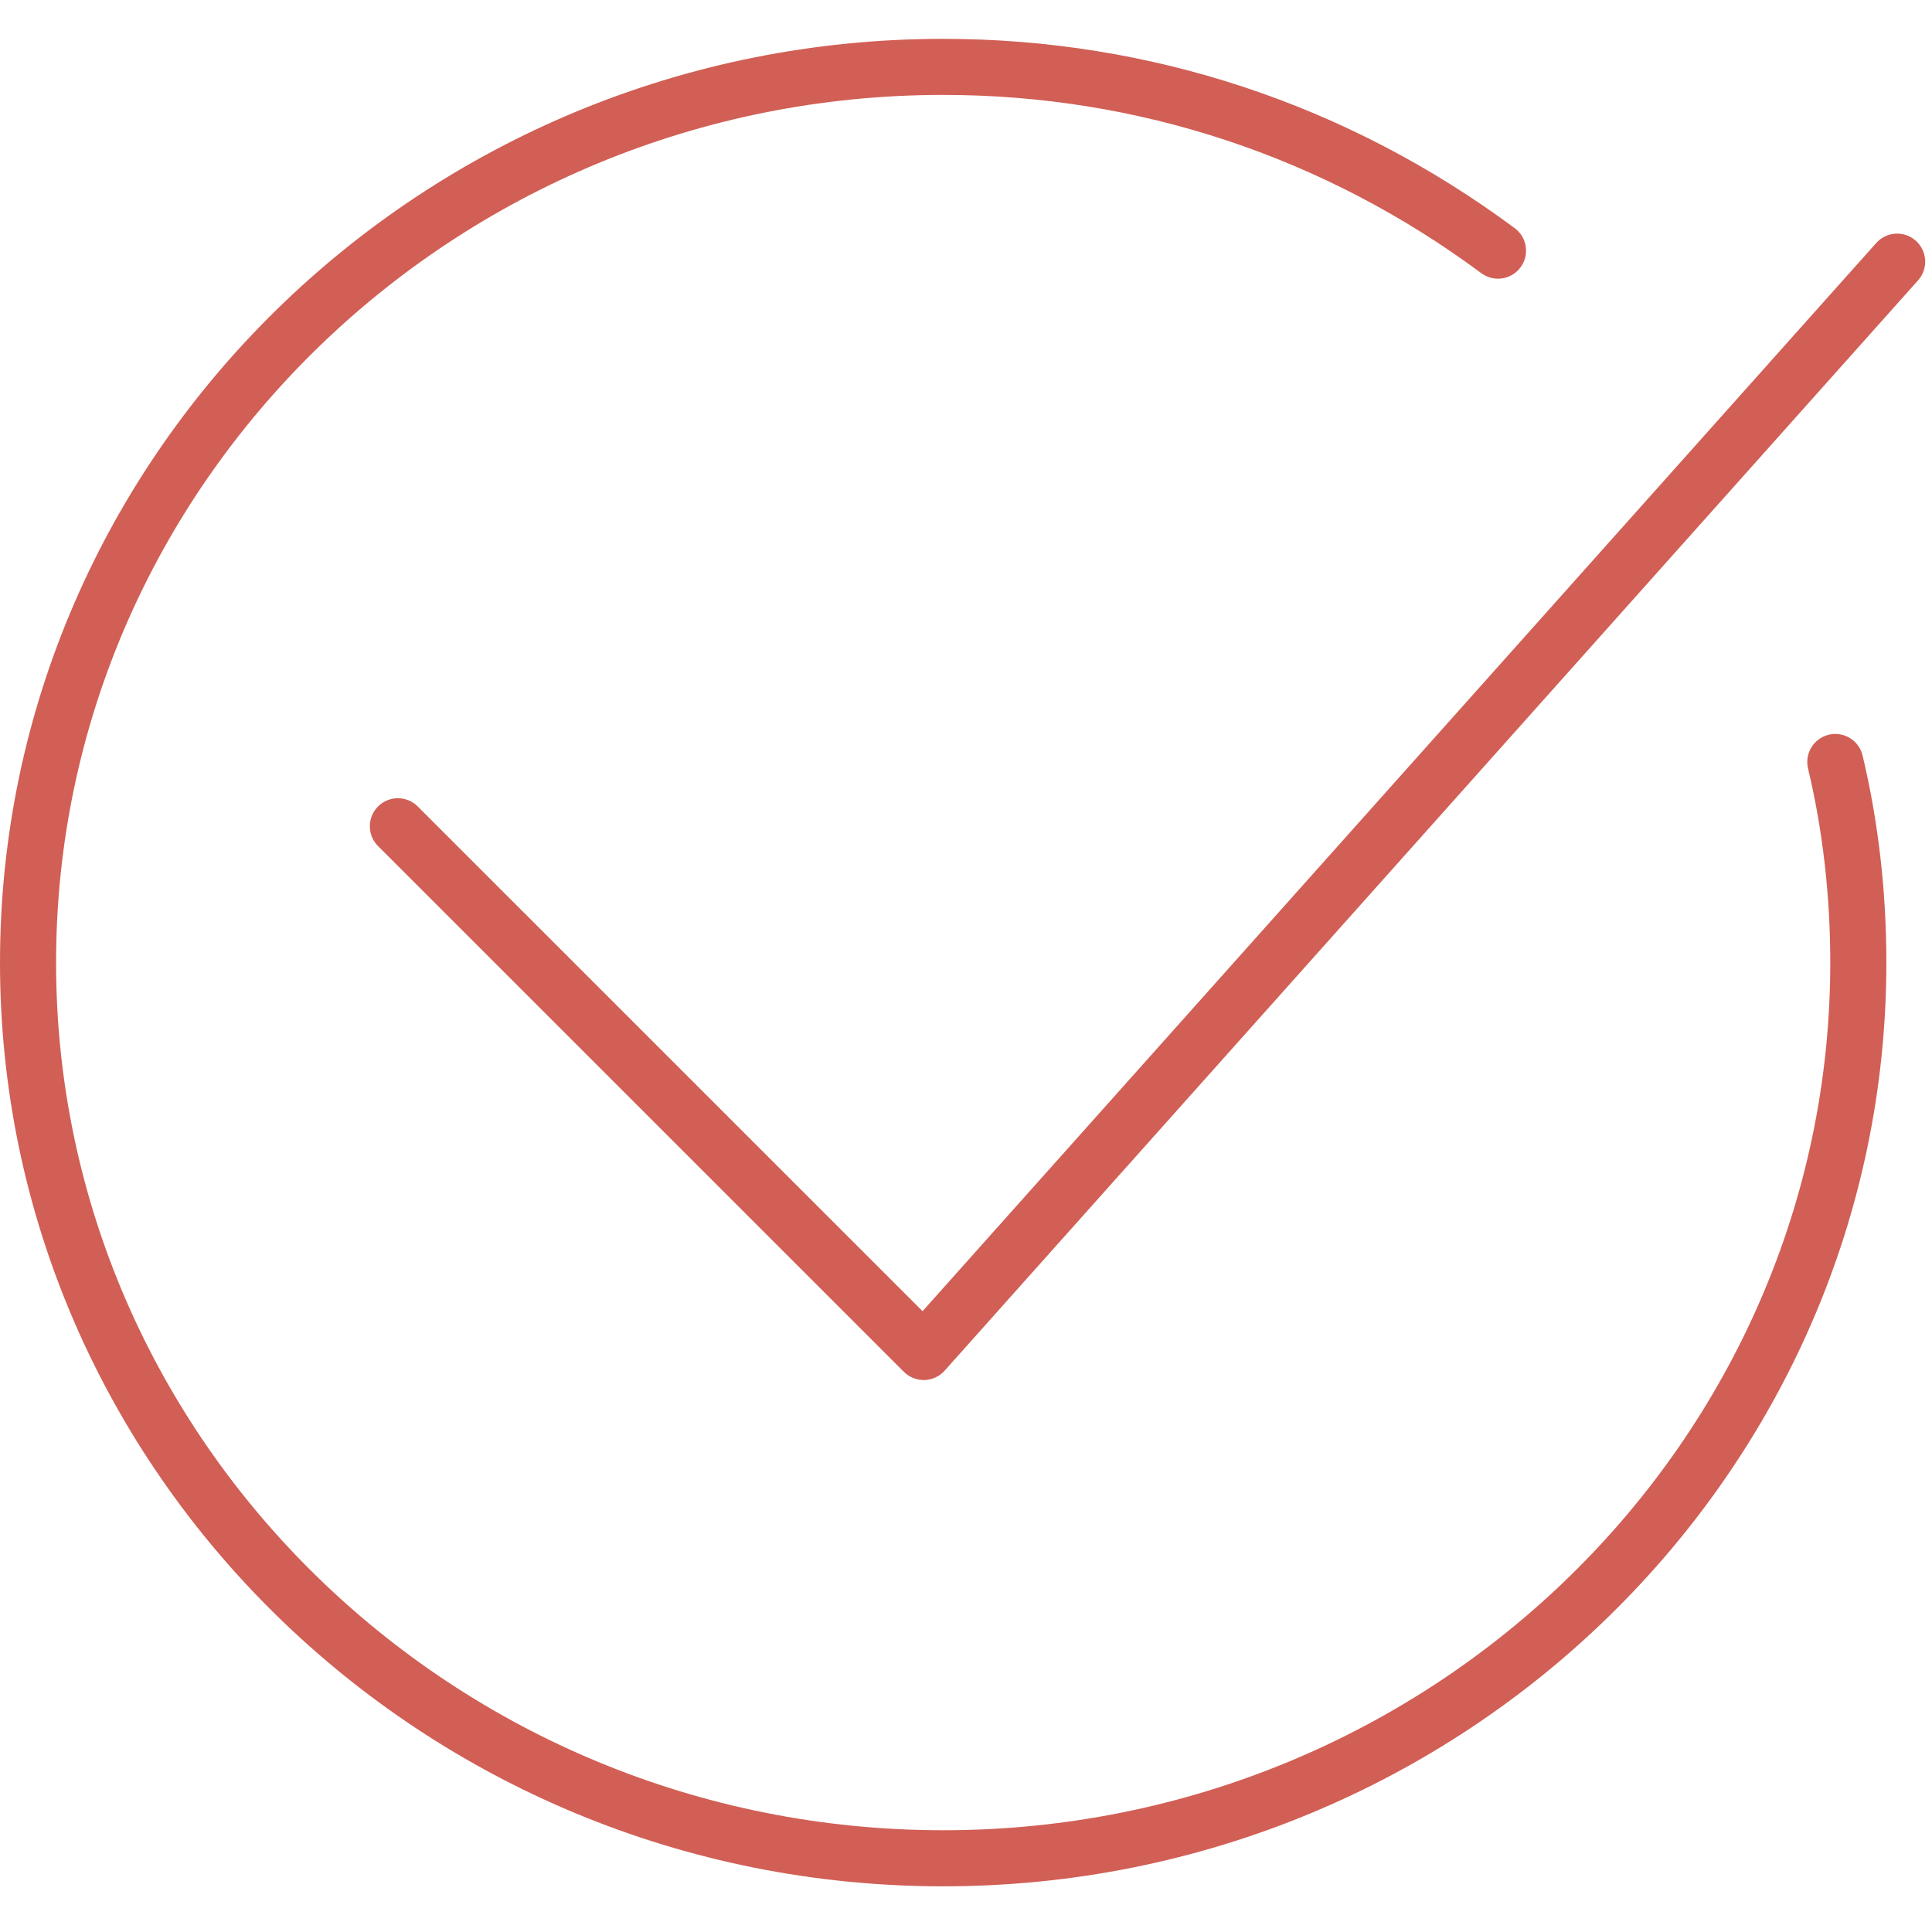
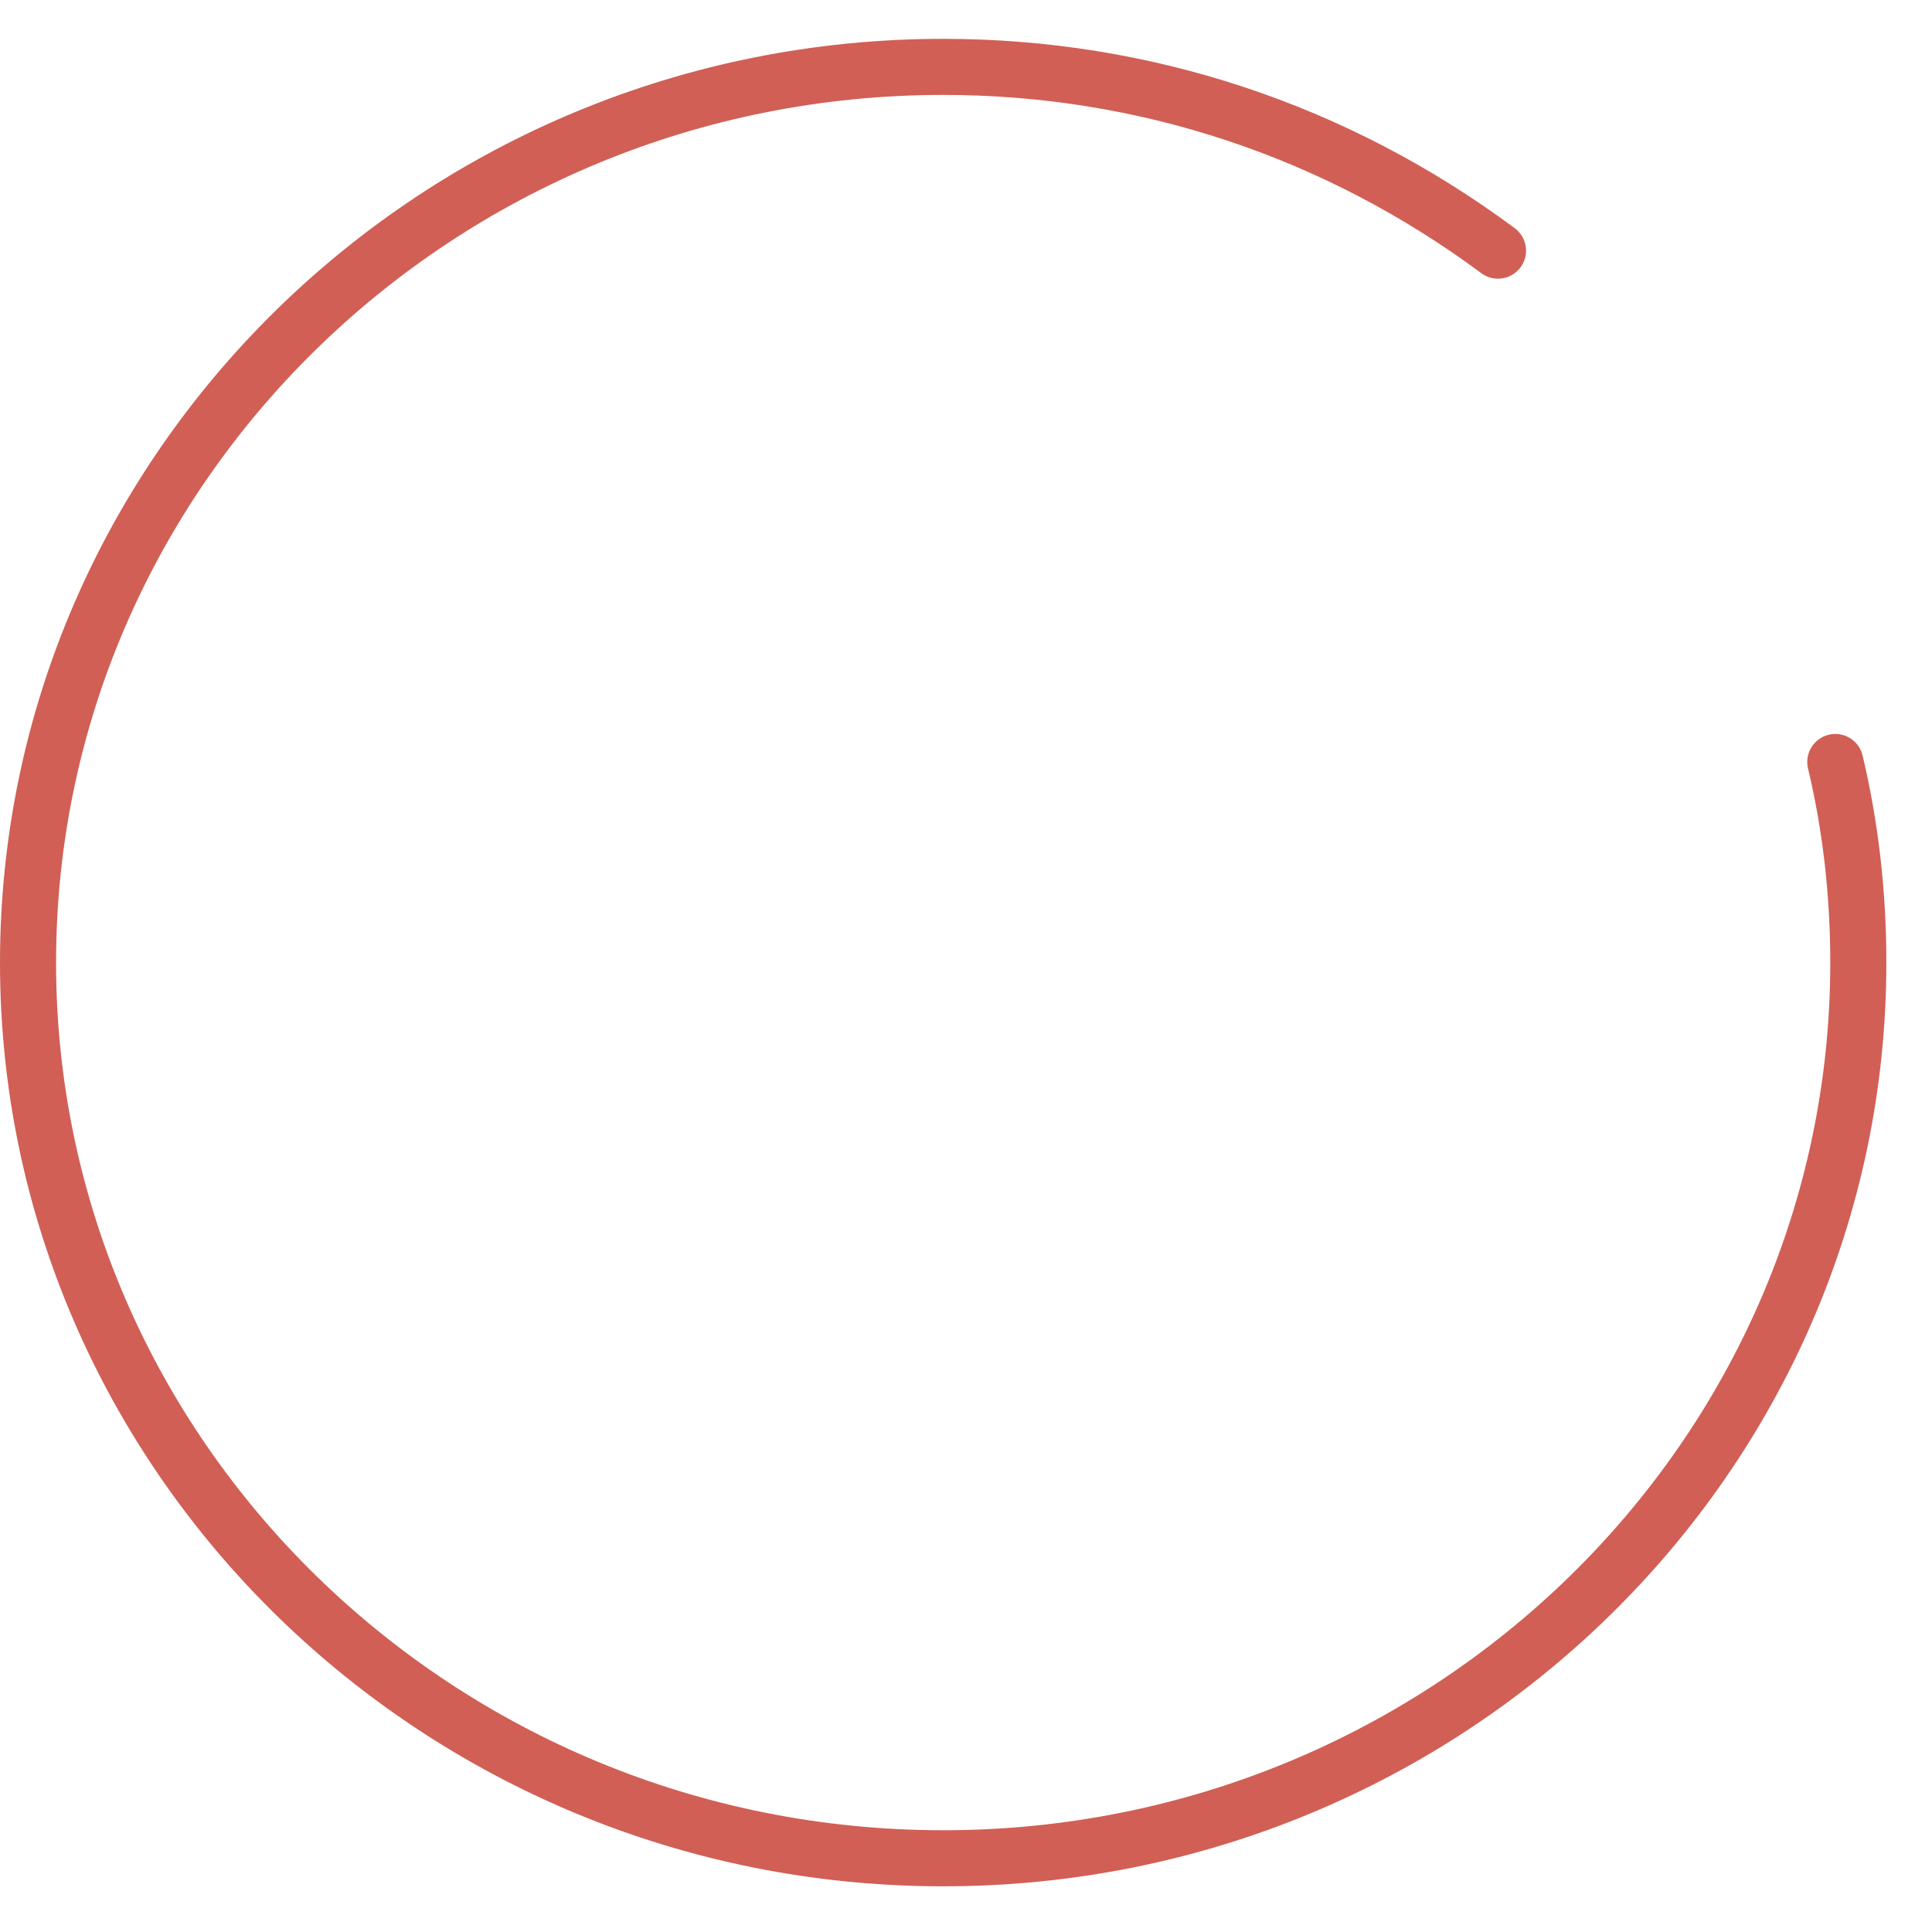
<svg xmlns="http://www.w3.org/2000/svg" id="Layer_1" x="0px" y="0px" width="368.5px" height="368.5px" viewBox="0 0 368.5 368.5" xml:space="preserve">
  <g>
    <path fill="#D15F55" d="M355.259,144.098c-0.684-2.872-3.562-4.645-6.444-3.962c-2.872,0.687-4.646,3.569-3.959,6.441 c2.813,11.794,4.241,24.25,4.241,37.025c0,91.25-75.901,165.488-169.2,165.488c-93.299,0-169.2-74.238-169.2-165.488 c0-91.258,75.901-165.499,169.2-165.499c37.158,0,72.651,11.758,102.64,34.003c2.365,1.759,5.722,1.263,7.48-1.109 s1.264-5.721-1.109-7.479C257.064,19.892,219.367,7.41,179.897,7.41C80.7,7.41,0,86.447,0,183.602 c0,97.148,80.7,176.184,179.897,176.184s179.897-79.036,179.897-176.184C359.794,169.997,358.266,156.708,355.259,144.098z" />
-     <path fill="#D15F55" d="M176.185,263.223c-1.417,0-2.776-0.562-3.782-1.564L72.108,161.379c-2.089-2.089-2.089-5.475,0-7.564 c2.085-2.089,5.471-2.089,7.561,0l96.292,96.277L357.866,46.345c1.968-2.203,5.346-2.394,7.549-0.426 c2.204,1.968,2.395,5.346,0.43,7.55L180.172,261.438c-0.98,1.099-2.369,1.744-3.837,1.785 C176.284,263.223,176.236,263.223,176.185,263.223z" />
  </g>
</svg>